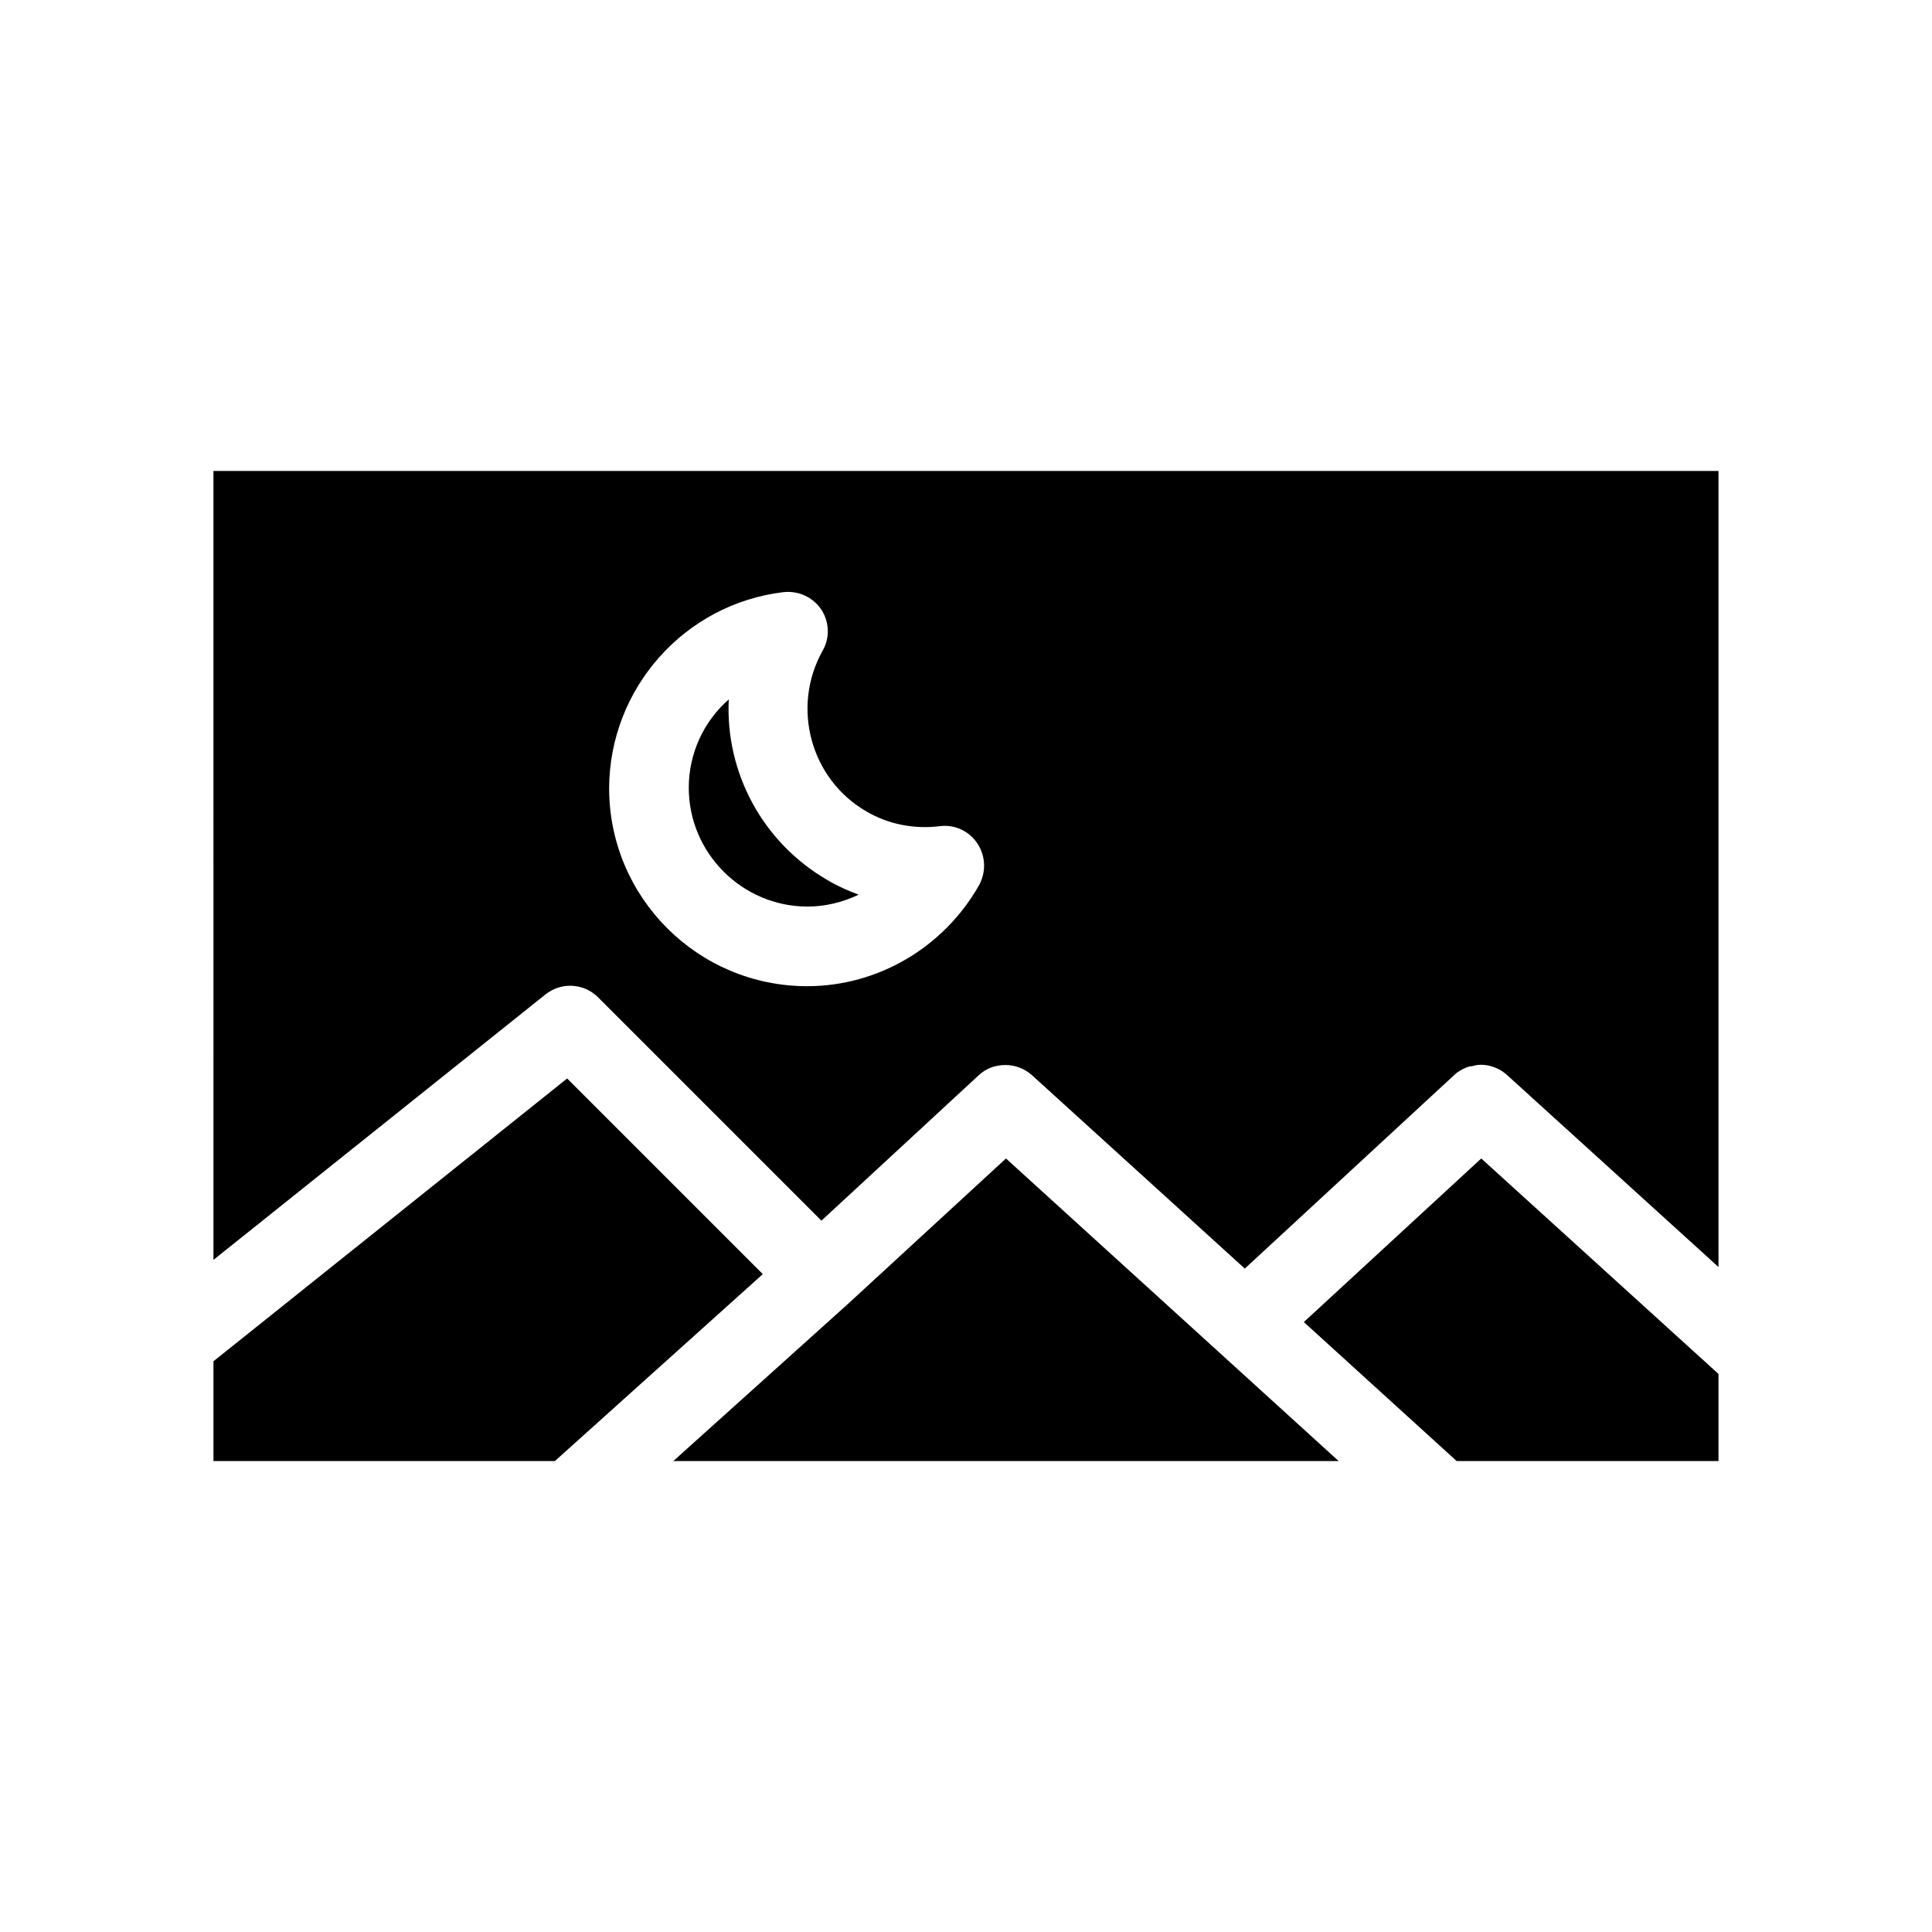
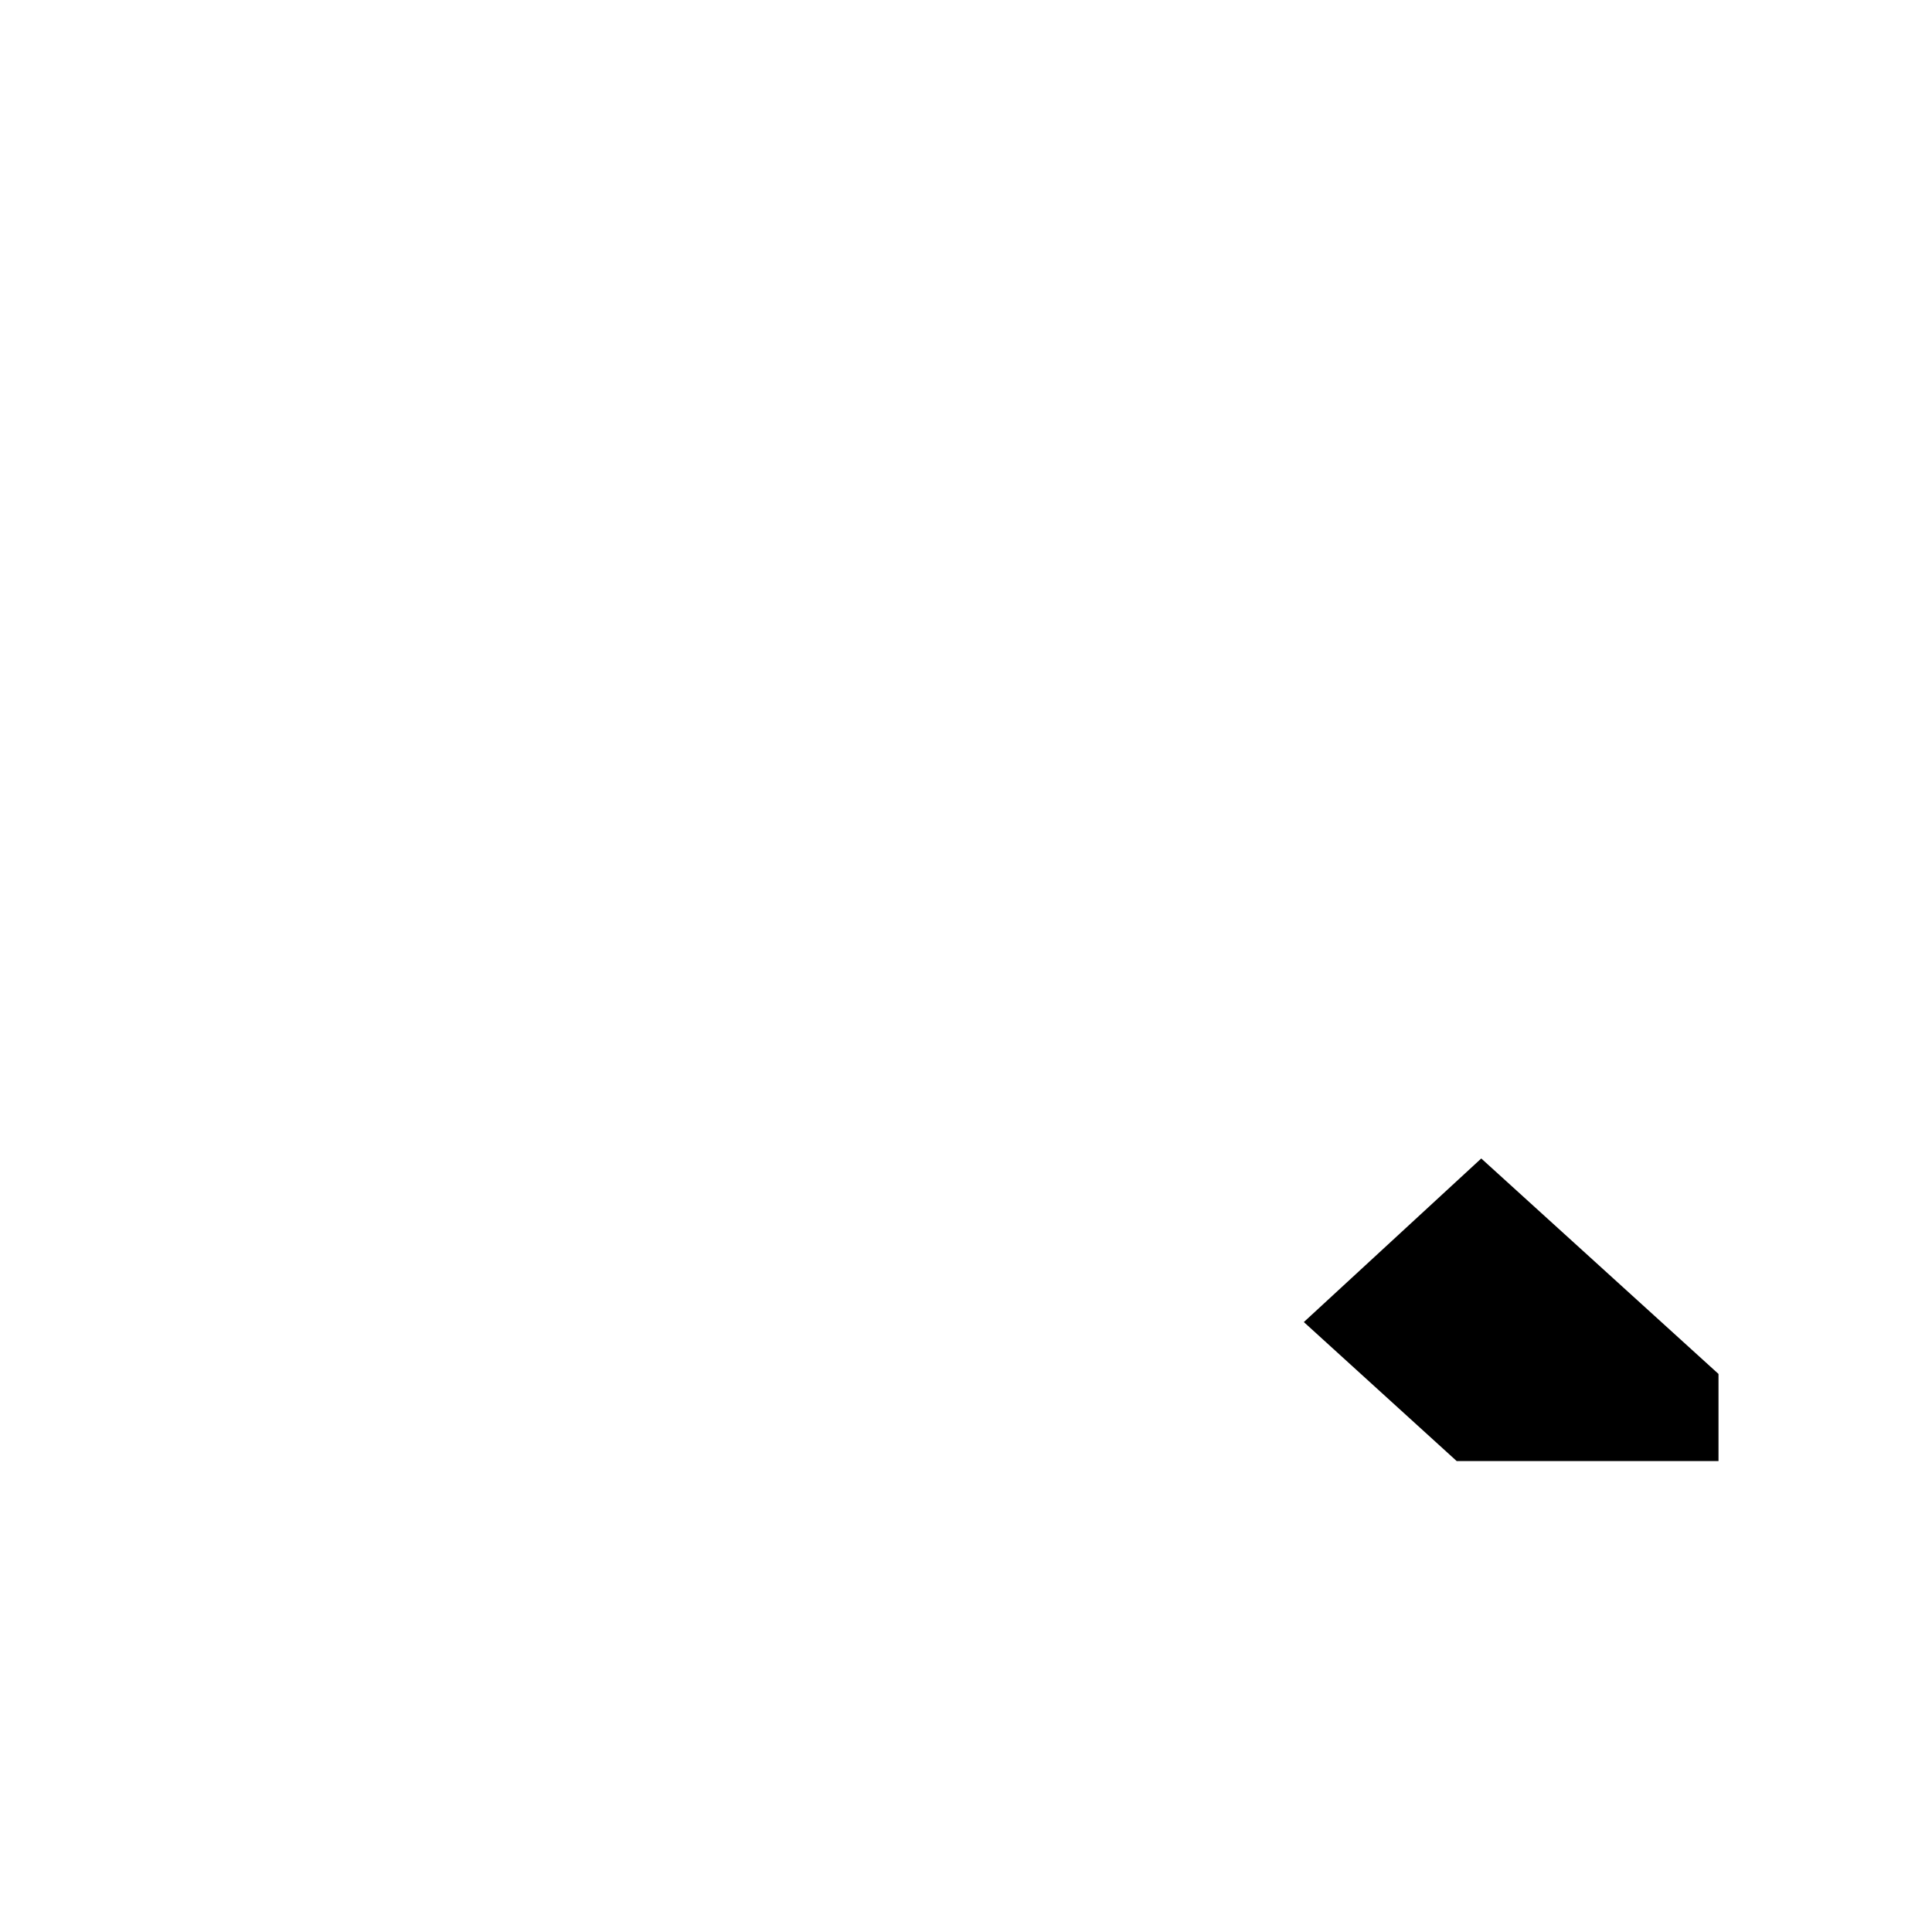
<svg xmlns="http://www.w3.org/2000/svg" fill="#000000" width="800px" height="800px" version="1.1" viewBox="144 144 512 512">
  <g>
-     <path d="m358.02 384.25c4.723 0 9.34-1.156 13.539-3.148-2.832-1.051-5.668-2.309-8.293-3.883-17.215-9.973-27.078-28.551-26.137-47.863-6.609 5.773-10.598 14.277-10.598 23.406 0 17.32 14.168 31.488 31.488 31.488z" />
-     <path d="m200.57 477.88 87.957-70.324c4.199-3.359 10.18-3.043 13.961 0.734l59.199 59.199 41.668-38.52c1.996-1.891 4.512-2.731 7.137-2.731 2.519 0 5.039 0.945 7.031 2.731l56.363 51.219 55.418-51.219c0.945-0.945 2.098-1.574 3.359-2.098 0.418-0.211 1.051-0.316 1.469-0.316 2.731-0.945 6.613-0.105 9.34 2.414l55.945 50.801v-210.97h-398.85zm151.04-176.96c4.094-0.418 7.766 1.363 9.973 4.512 2.203 3.254 2.414 7.559 0.418 11.02-8.398 15.008-3.148 34.113 11.652 42.613 5.773 3.359 12.492 4.723 19.418 3.883 3.883-0.523 7.766 1.258 9.973 4.617 2.203 3.359 2.309 7.559 0.418 11.02-9.34 16.48-26.766 26.766-45.555 26.766-28.969 0-52.48-23.512-52.48-52.48 0.105-26.441 19.941-48.797 46.184-51.949z" />
-     <path d="m368.51 489.74-46.078 41.461h176.33l-88.168-80.191z" />
+     <path d="m358.02 384.25z" />
    <path d="m489.53 494.36 40.512 36.84h69.379v-23.09l-62.871-57.102z" />
-     <path d="m200.57 504.75v26.449h90.477l55.102-49.543-51.848-51.848z" />
  </g>
</svg>